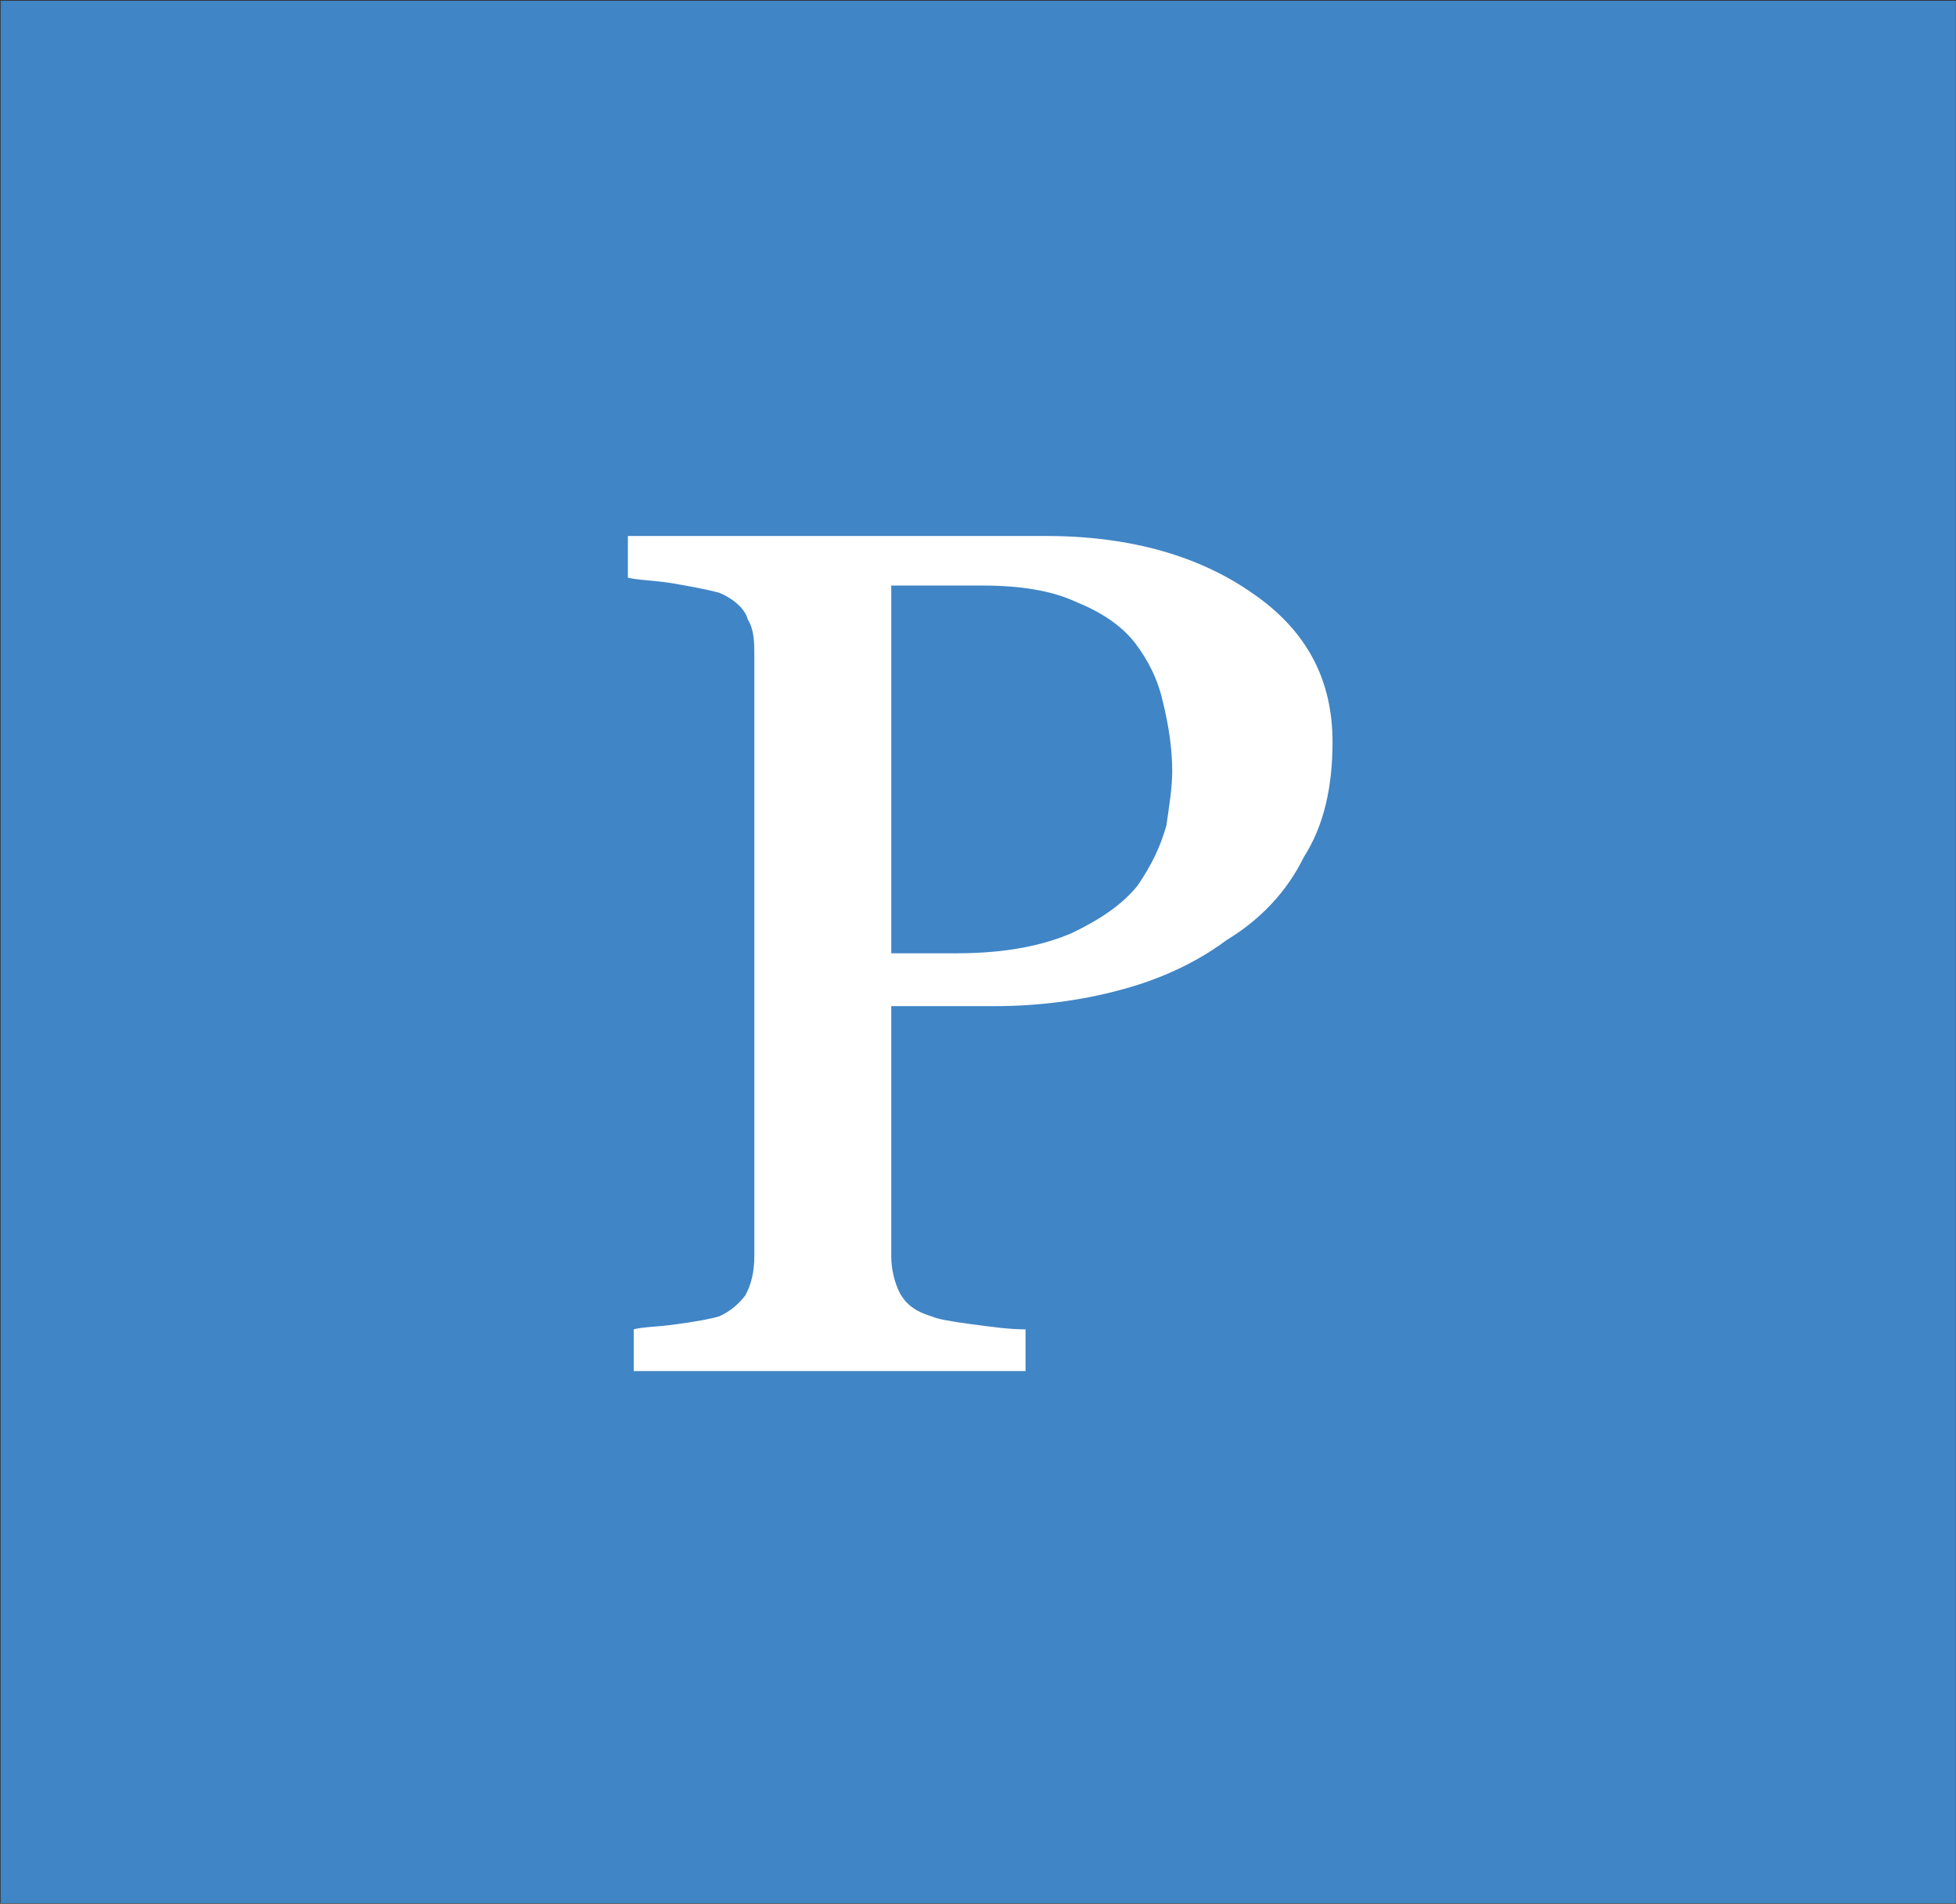
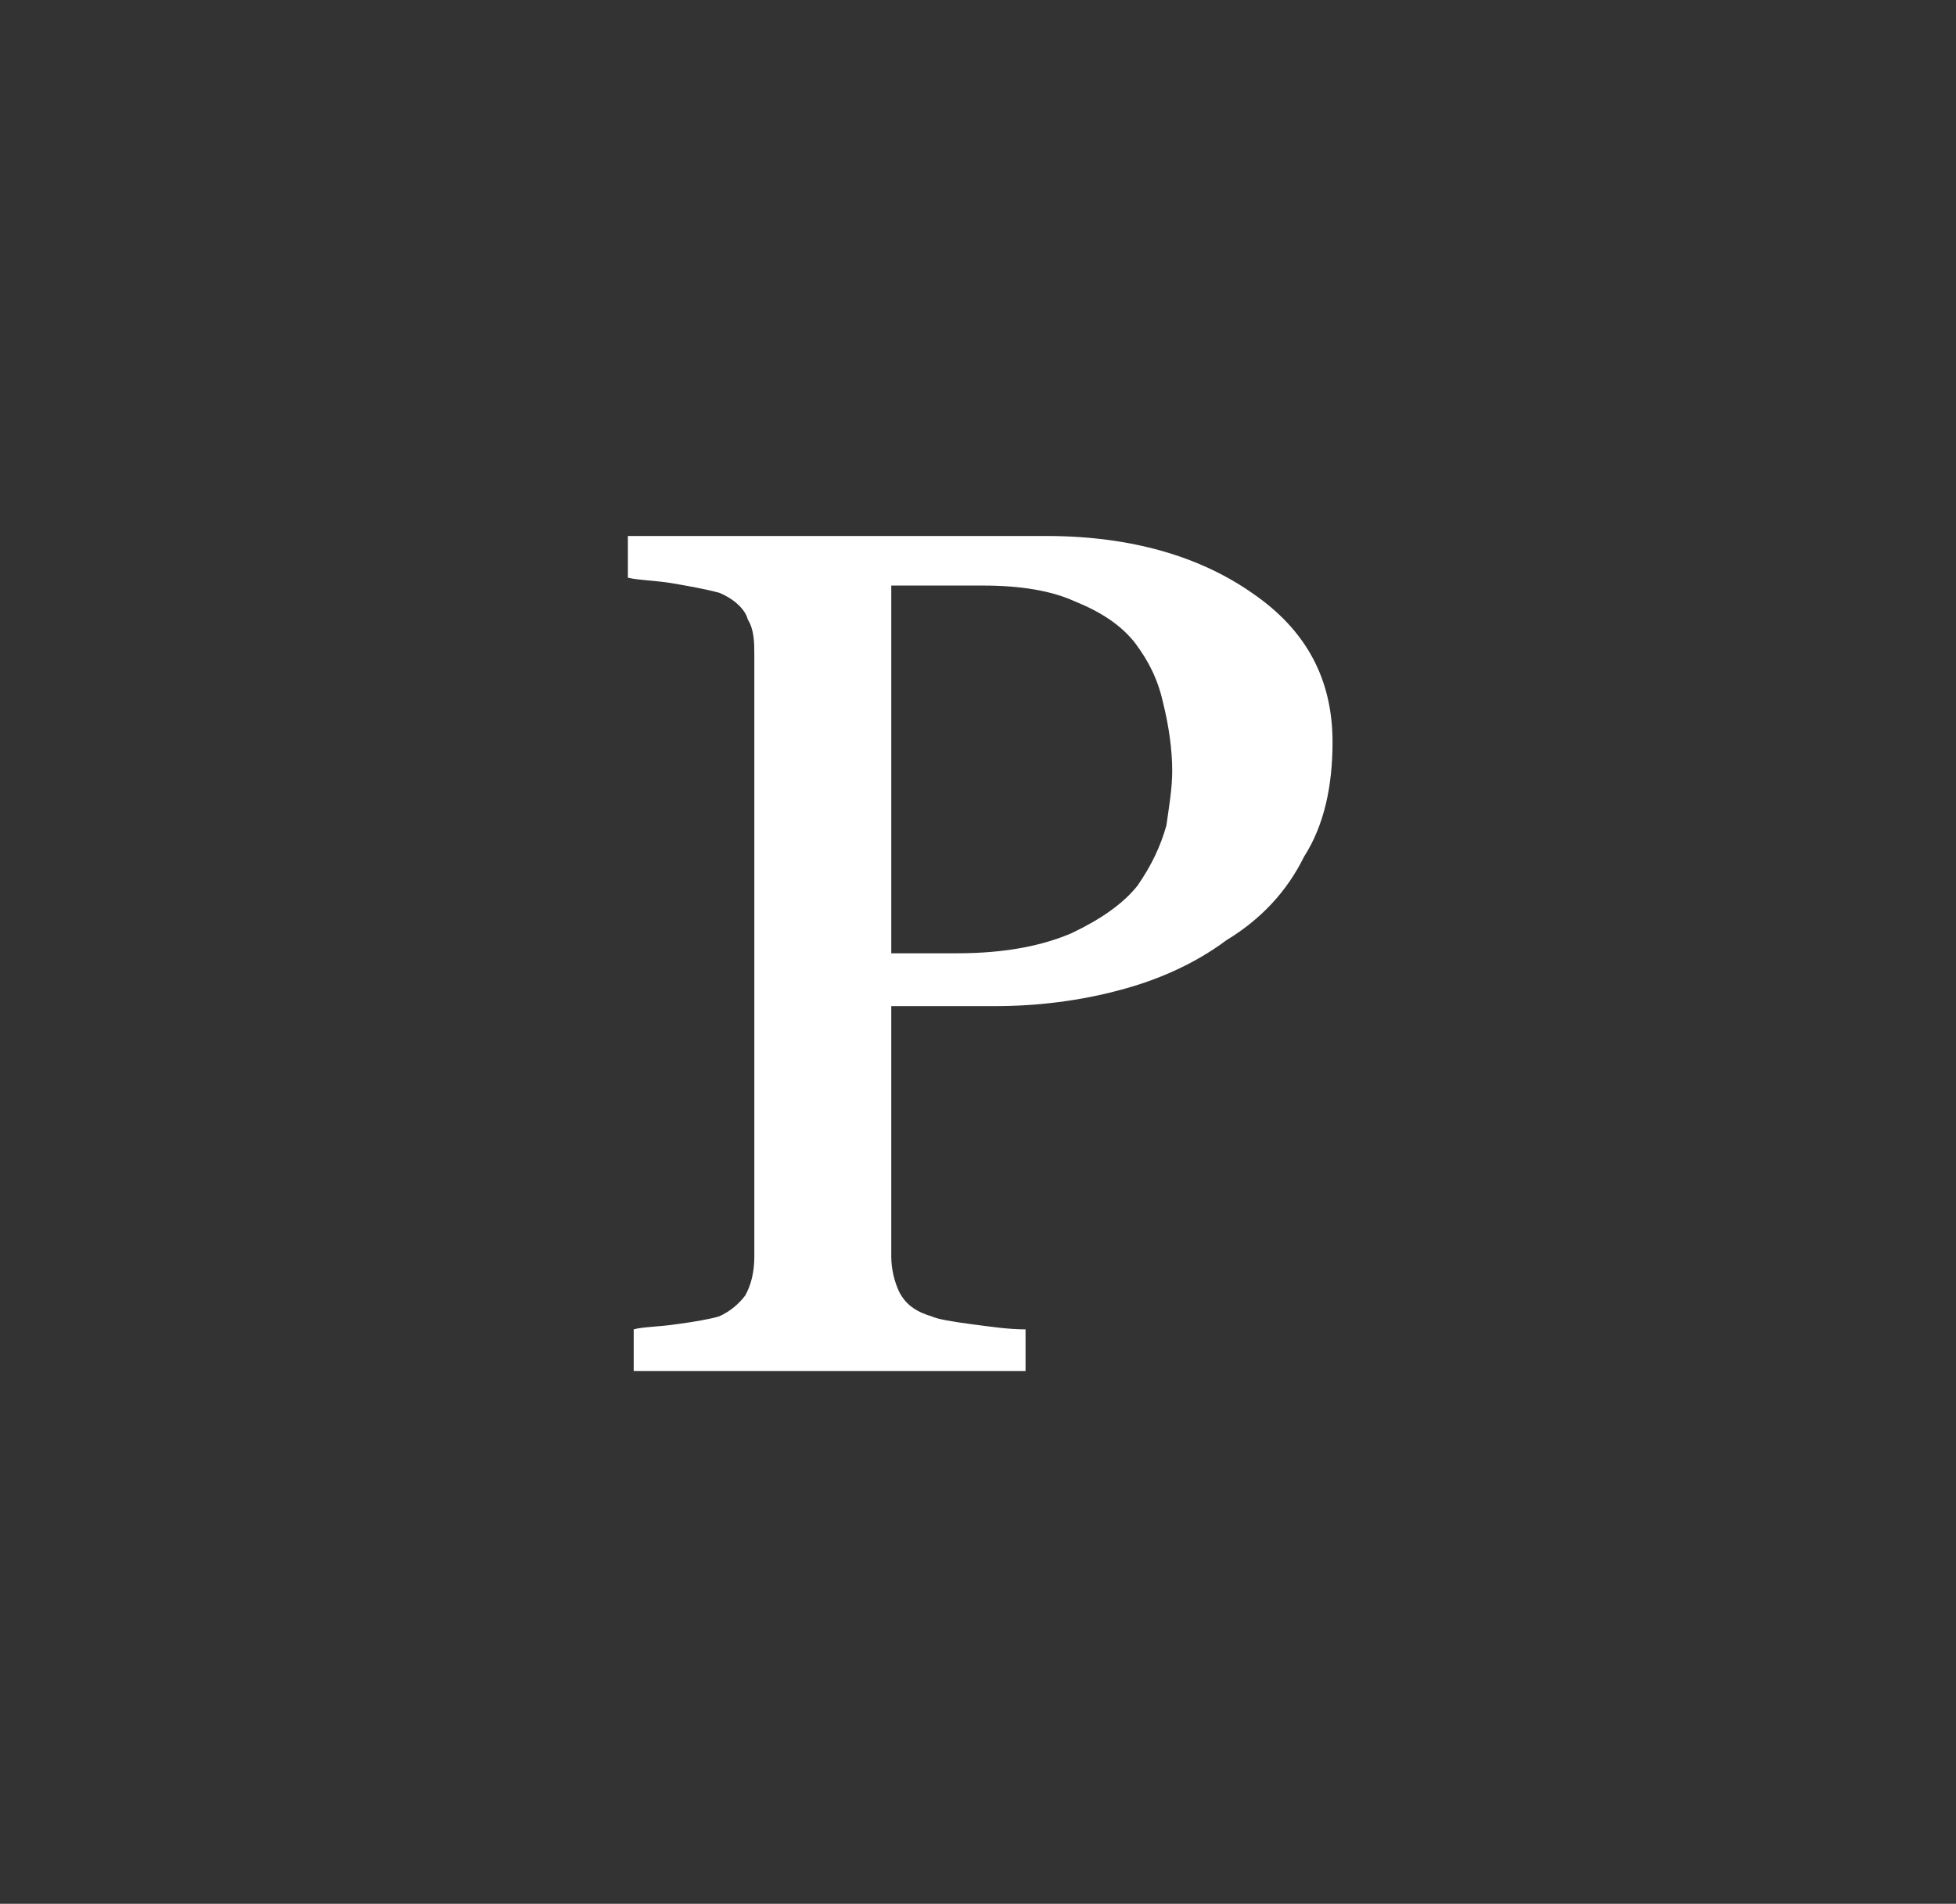
<svg xmlns="http://www.w3.org/2000/svg" version="1.2" viewBox="0 0 1547 1506" width="1547" height="1506">
  <rect x="0" y="0" width="1547" height="1506" fill="#333333" stroke="none" />
  <style>.a{fill:#4085c6}.b{fill:#fff}</style>
-   <path fill-rule="evenodd" class="a" d="m1546.9 0.6v1504.9h-1546.4v-1504.9z" />
  <path fill-rule="evenodd" class="b" d="m1053.9 587c0 35.1-6.7 66-22.6 90.8-13.4 27.3-34.1 49.5-61.4 66-24.7 18.5-54.1 31.4-83.5 39.2-32 8.7-66 12.9-99.5 12.9h-82v198c0 10.3 2.6 20.6 6.7 28.9 4.6 8.2 11.3 14.4 25.2 18.5 4.2 2.1 15.5 4.1 31.5 6.2 16 2.1 29.4 4.1 42.8 4.1v33h-309.9v-33c6.7-2 20.1-2 34-4.1q23.2-3.1 33.6-6.2c9.2-4.1 15.9-10.3 20.6-16.5 4.6-8.2 7.2-18.5 7.2-30.9v-475c0-10.3 0-20.6-5.2-28.9-2-8.2-11.3-16.5-22.6-21.1-13.5-3.6-26.9-5.7-38.2-7.7-13.4-2.1-24.8-2.1-34-4.2v-33h331c67.5 0 121.7 16.5 162.4 44.9 43.3 29.4 63.9 68.6 63.9 118.1zm-154.1 113.4c11.3-16.5 18-30.9 22.7-47.4 2-14.4 4.6-28.9 4.6-43.3 0-16.5-2.6-35.1-7.2-53.7-4.1-18.5-11.4-33-22.2-47.4-11.3-14.4-27.3-24.7-47.9-33-18.1-8.3-42.8-12.4-72.2-12.4h-72.7v290.9h52.1c38.6 0 68-6.2 90.7-16 22.7-10.8 40.7-23.2 52.1-37.7z" />
</svg>